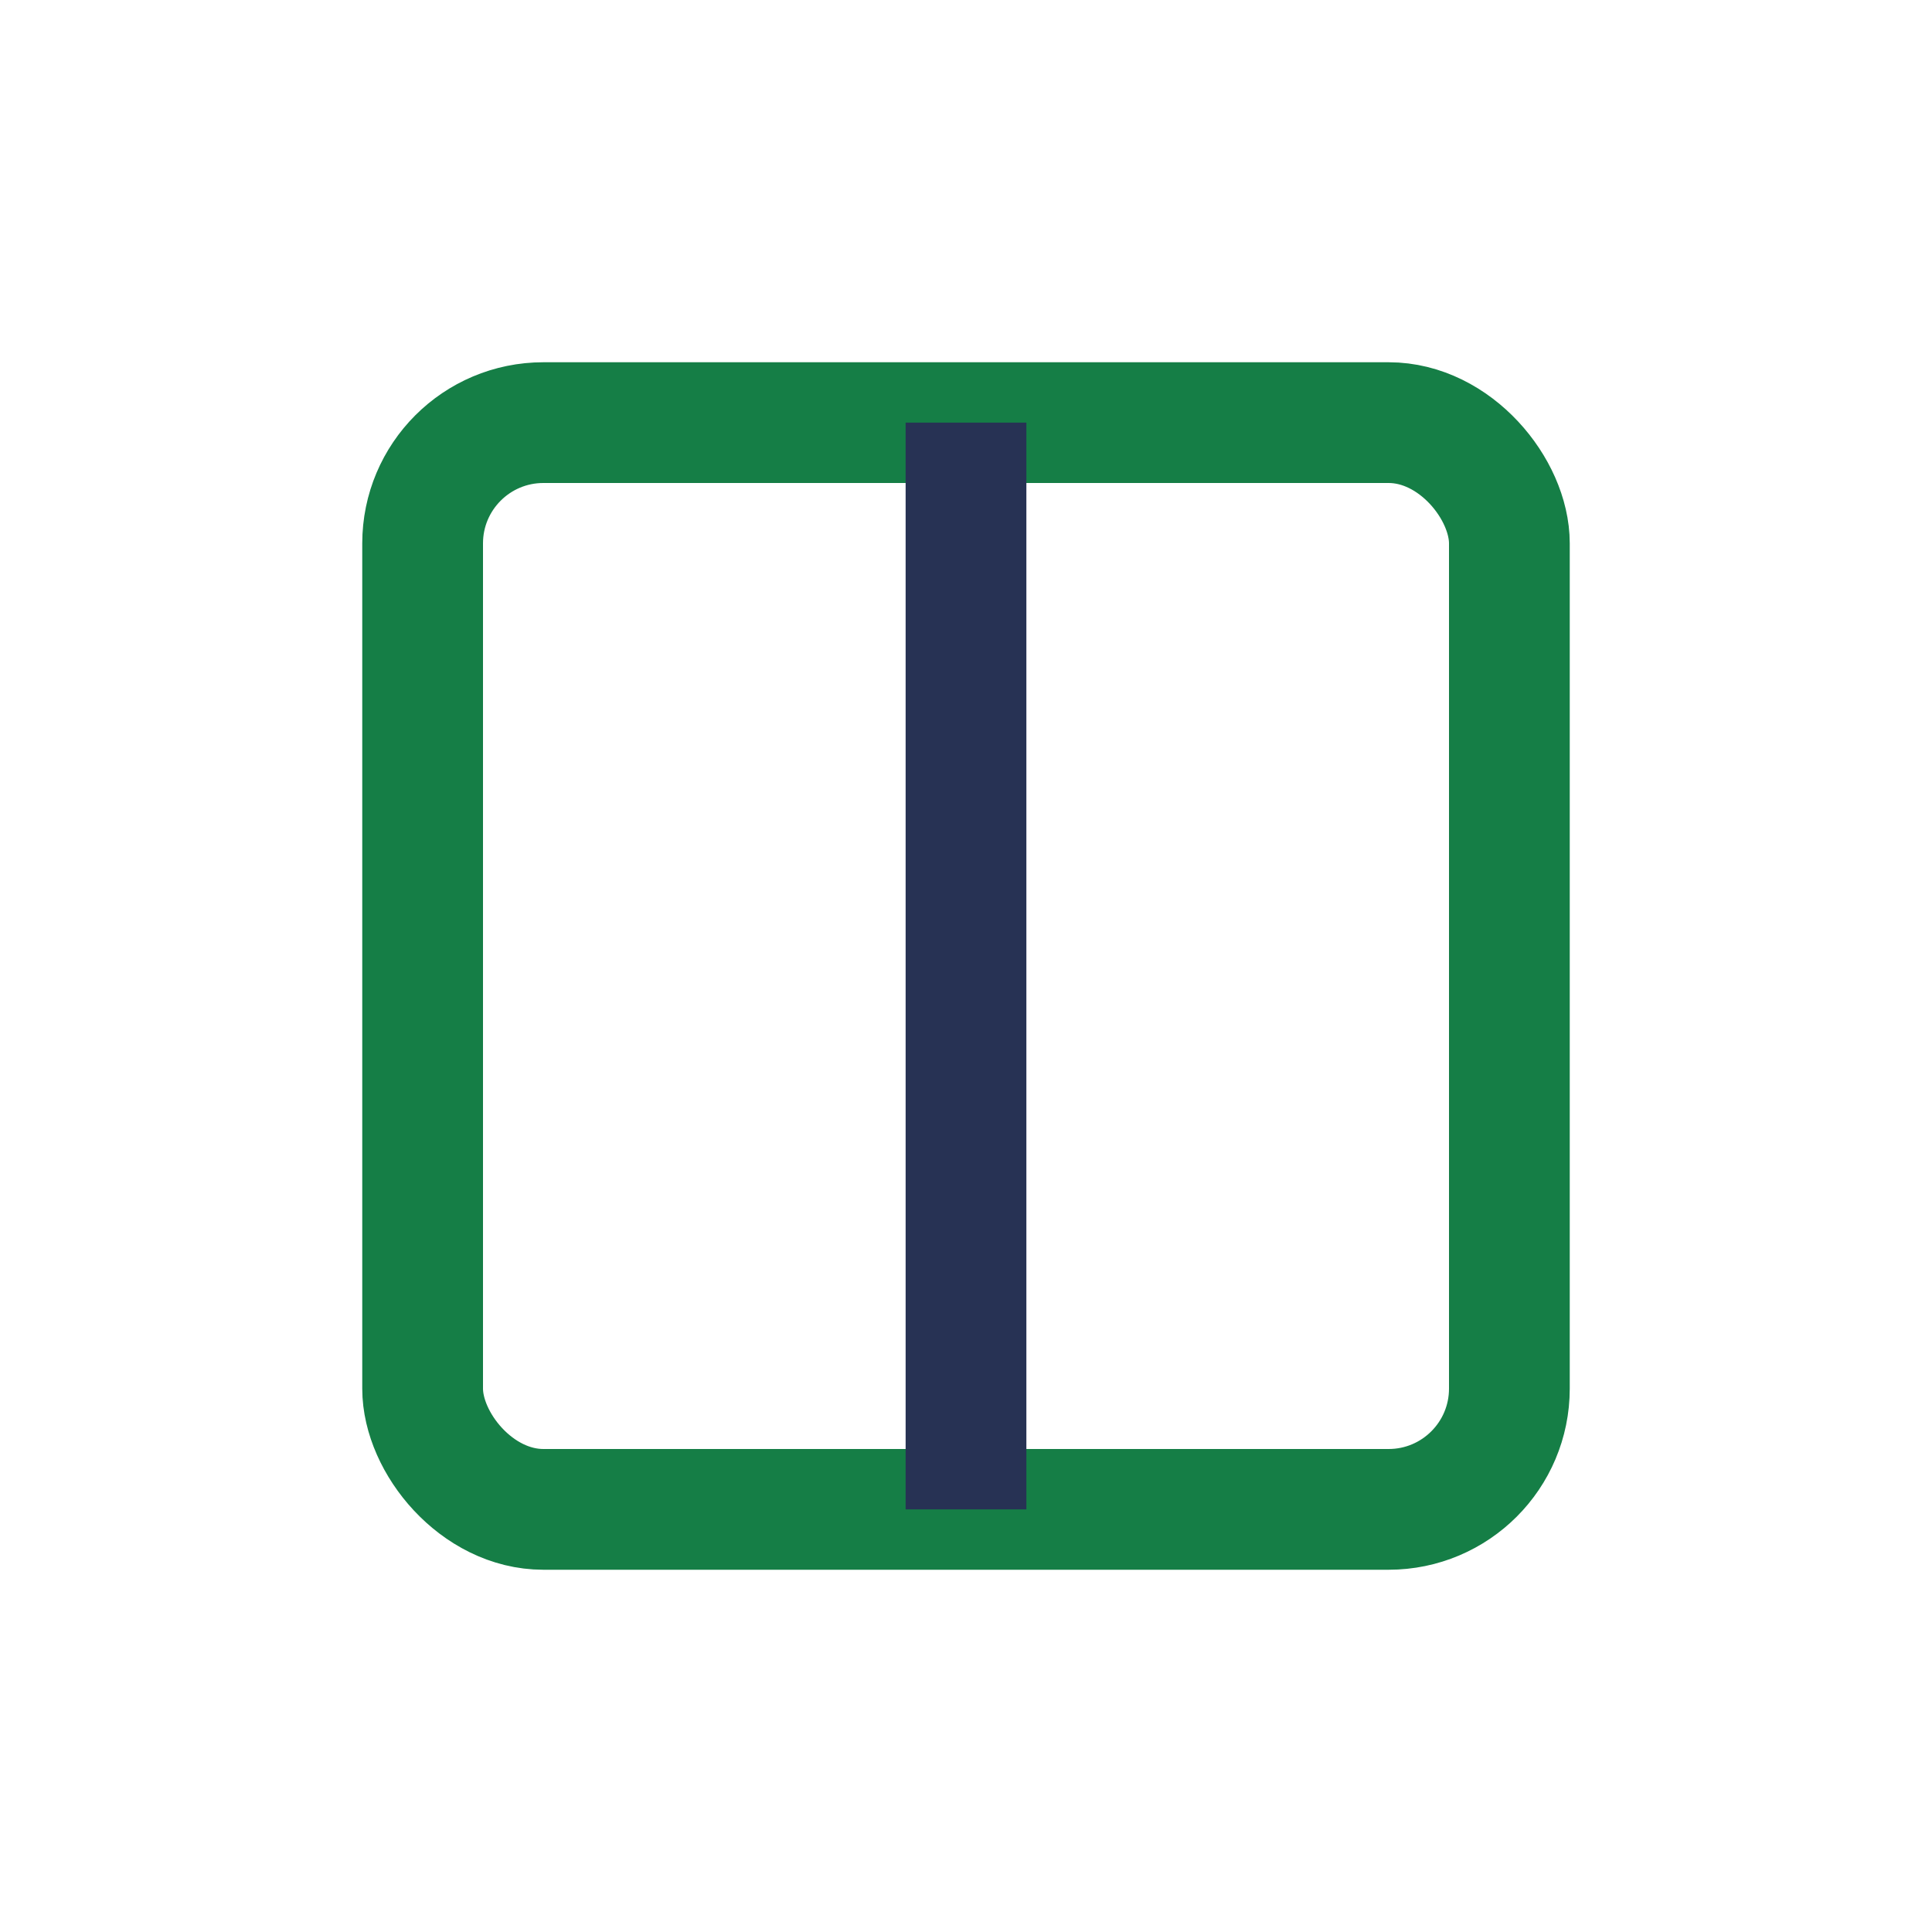
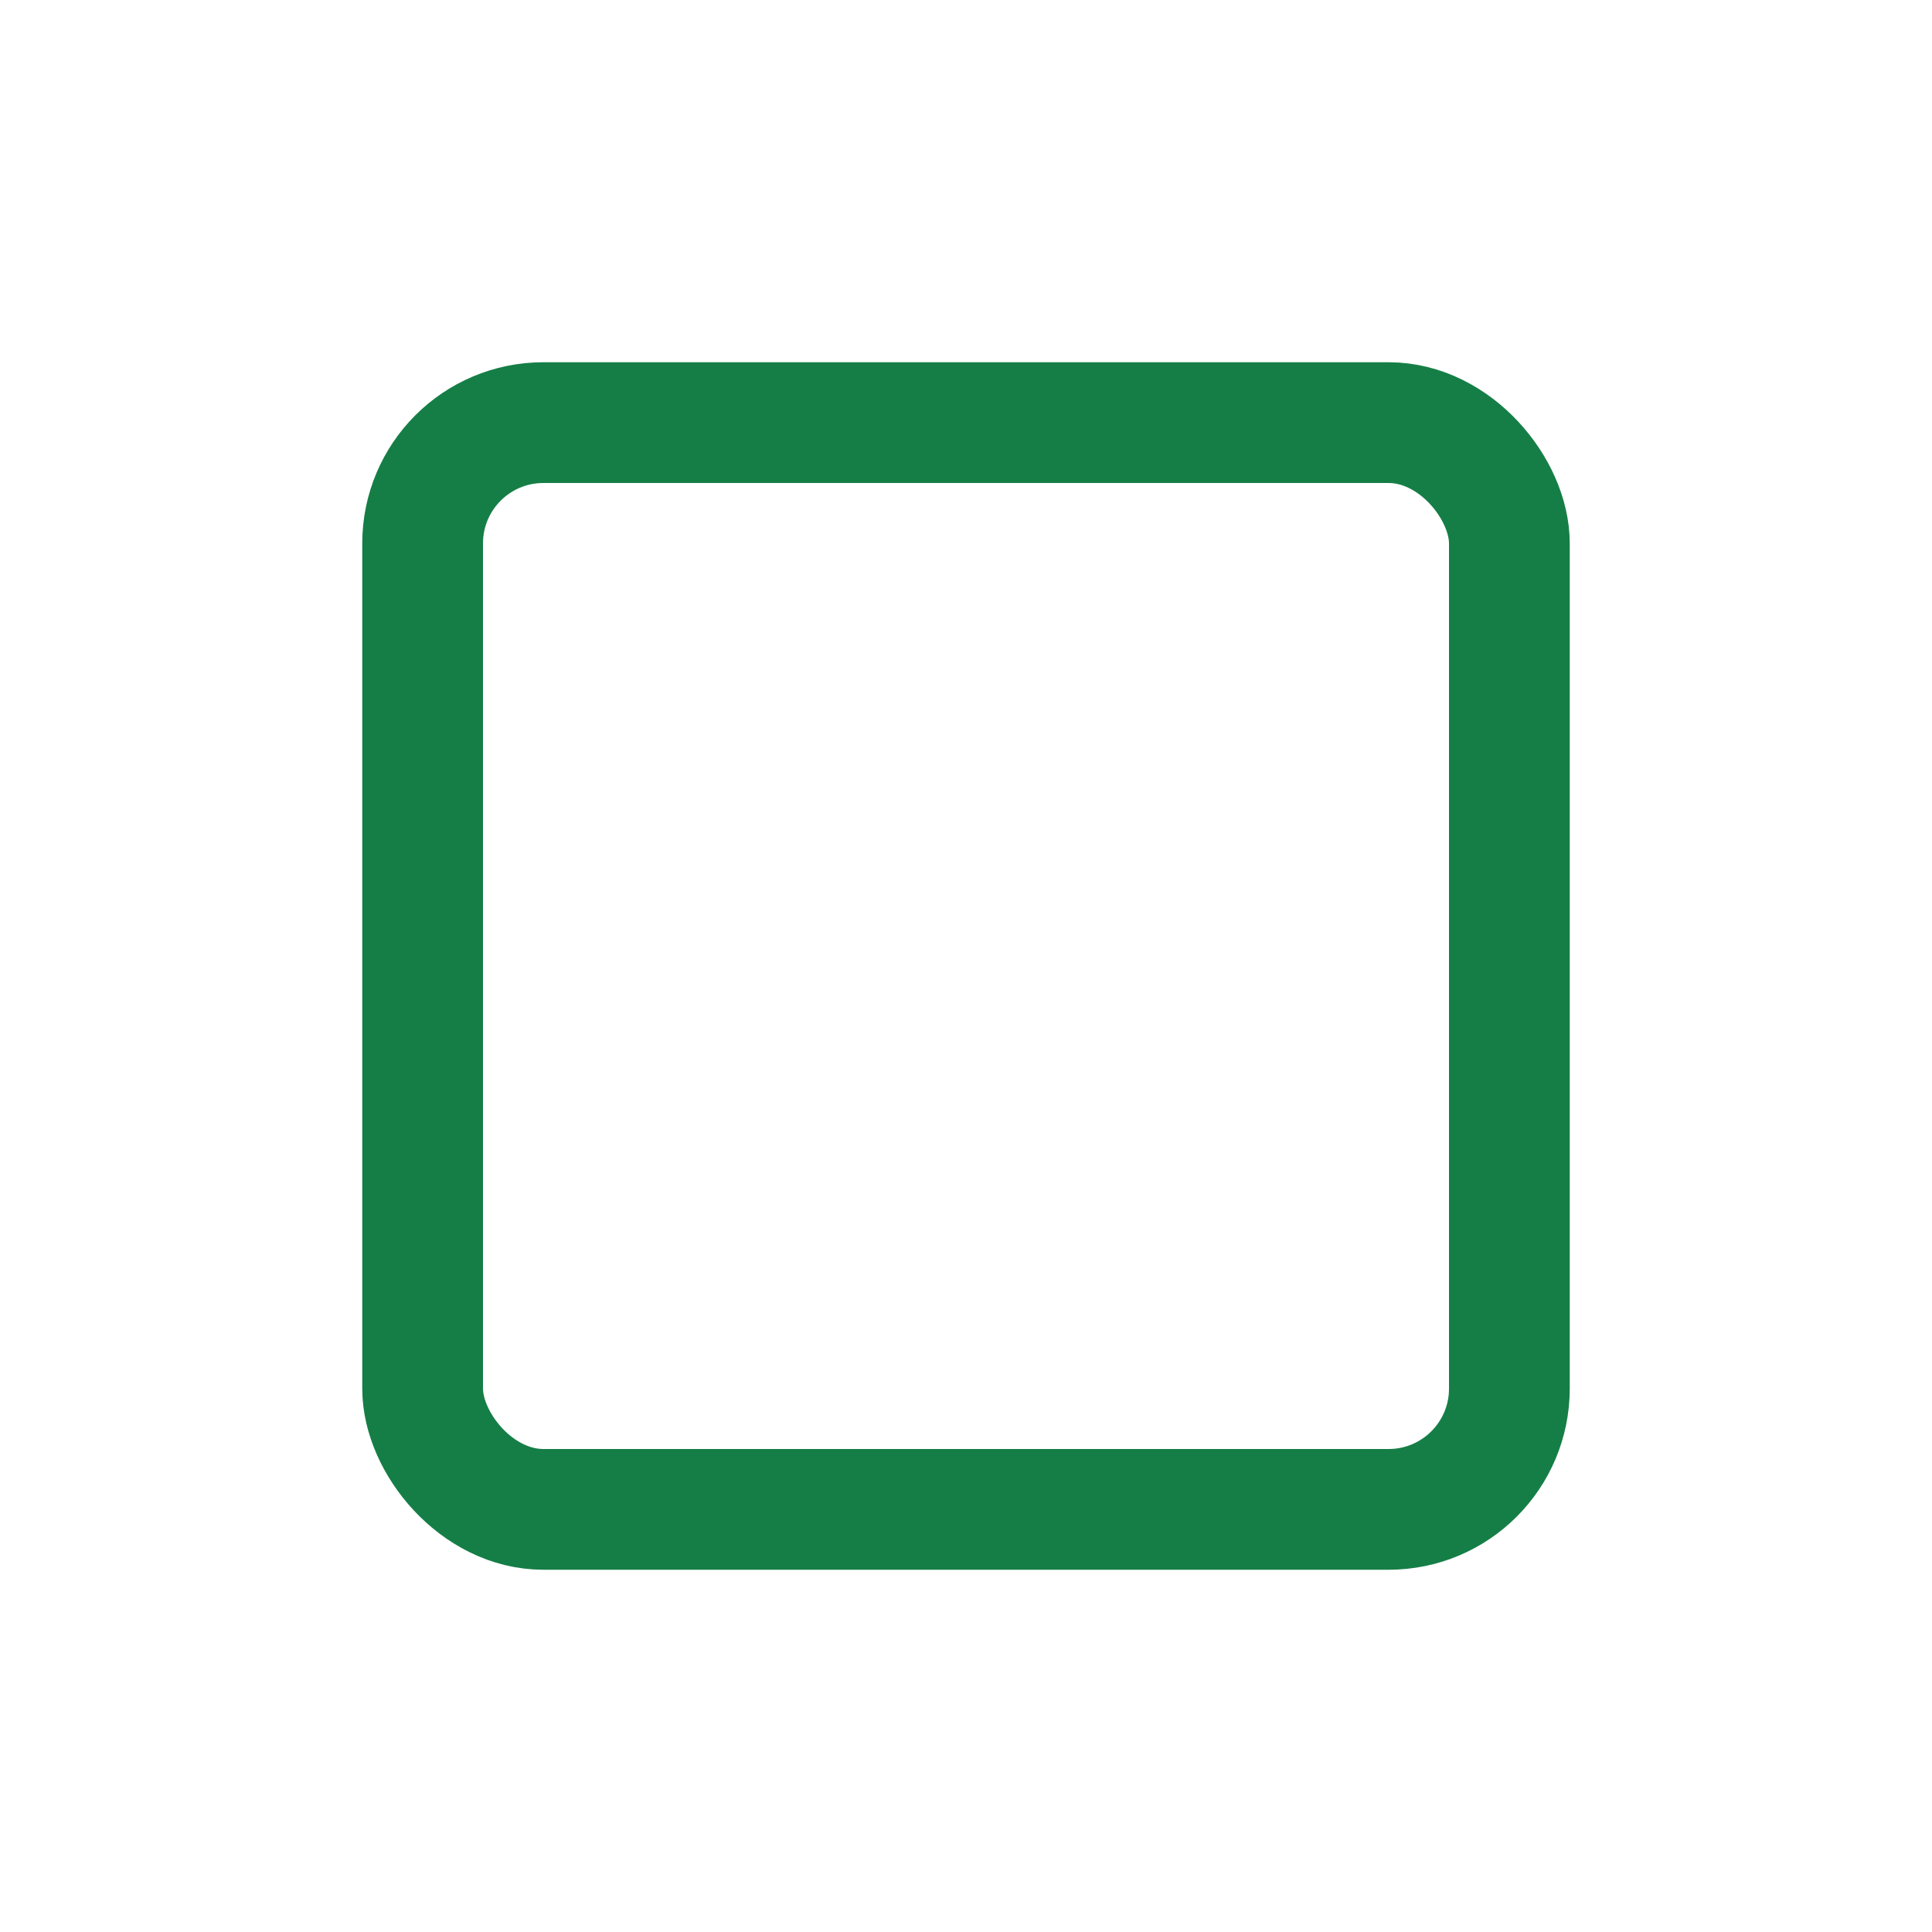
<svg xmlns="http://www.w3.org/2000/svg" width="32" height="32" viewBox="0 0 32 32">
  <rect x="7" y="7" width="18" height="18" rx="2" fill="none" stroke="#157E46" stroke-width="2" />
-   <path d="M16 7v18" stroke="#273254" stroke-width="2" />
</svg>